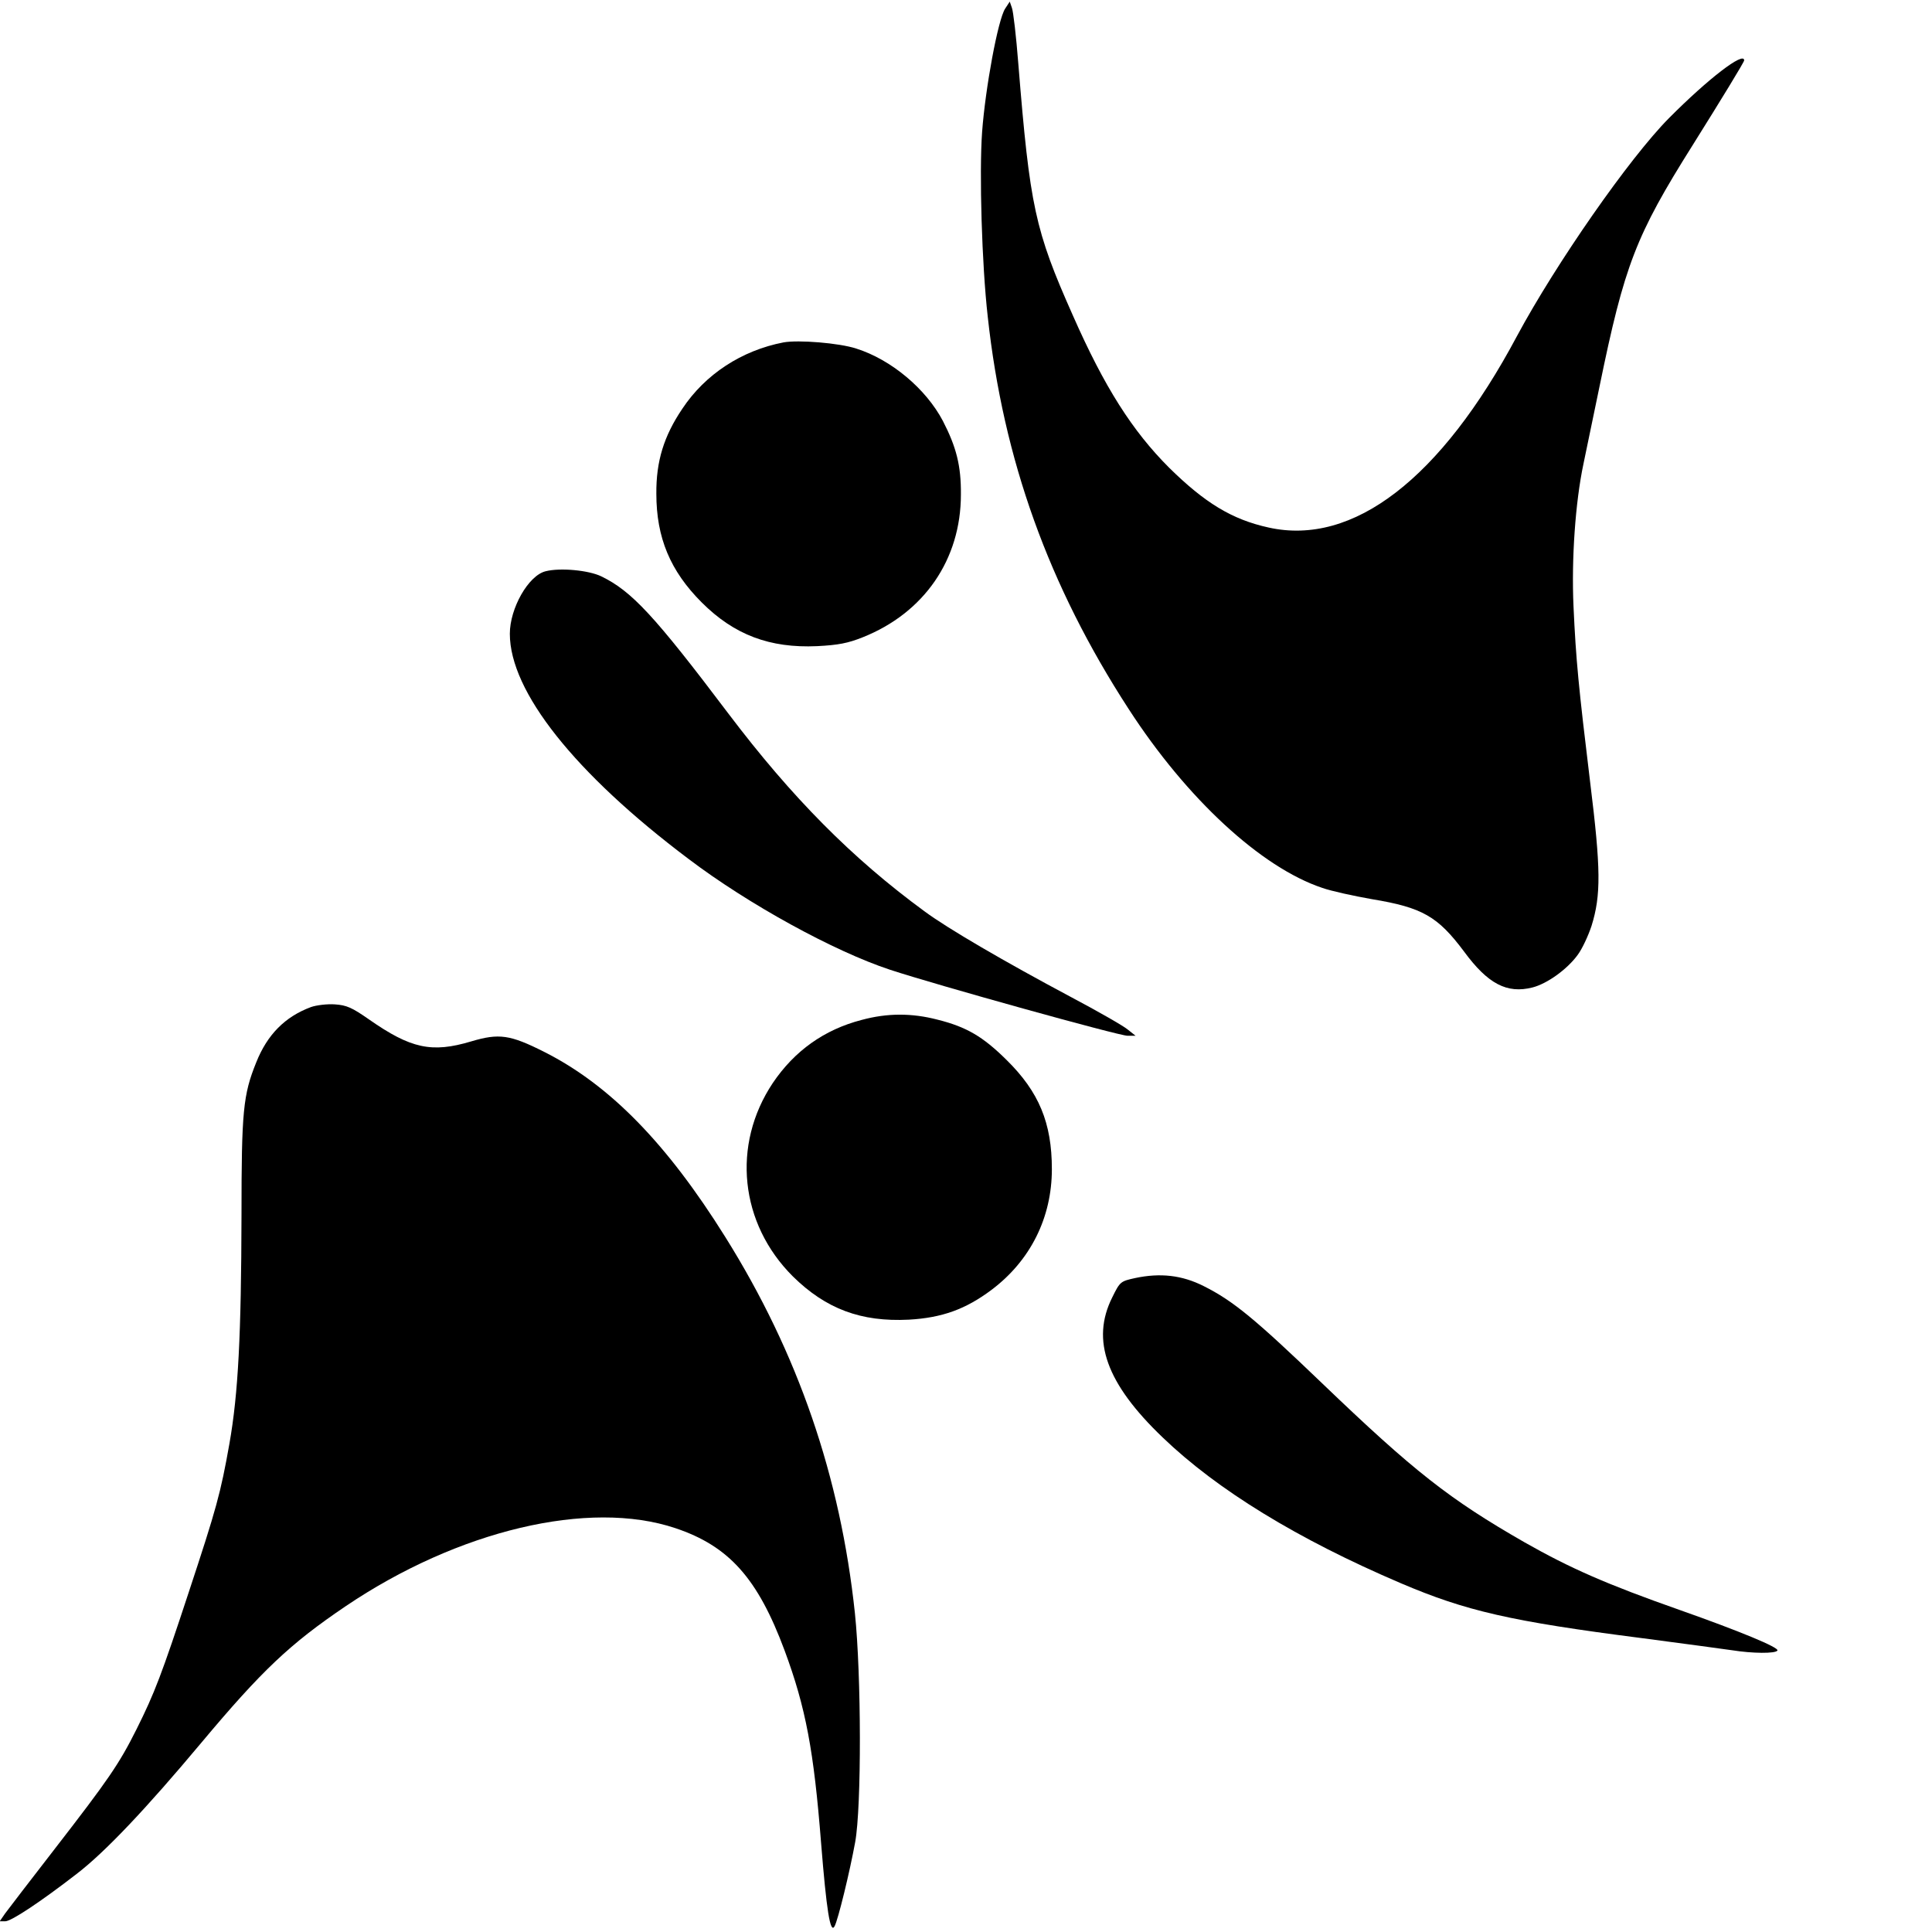
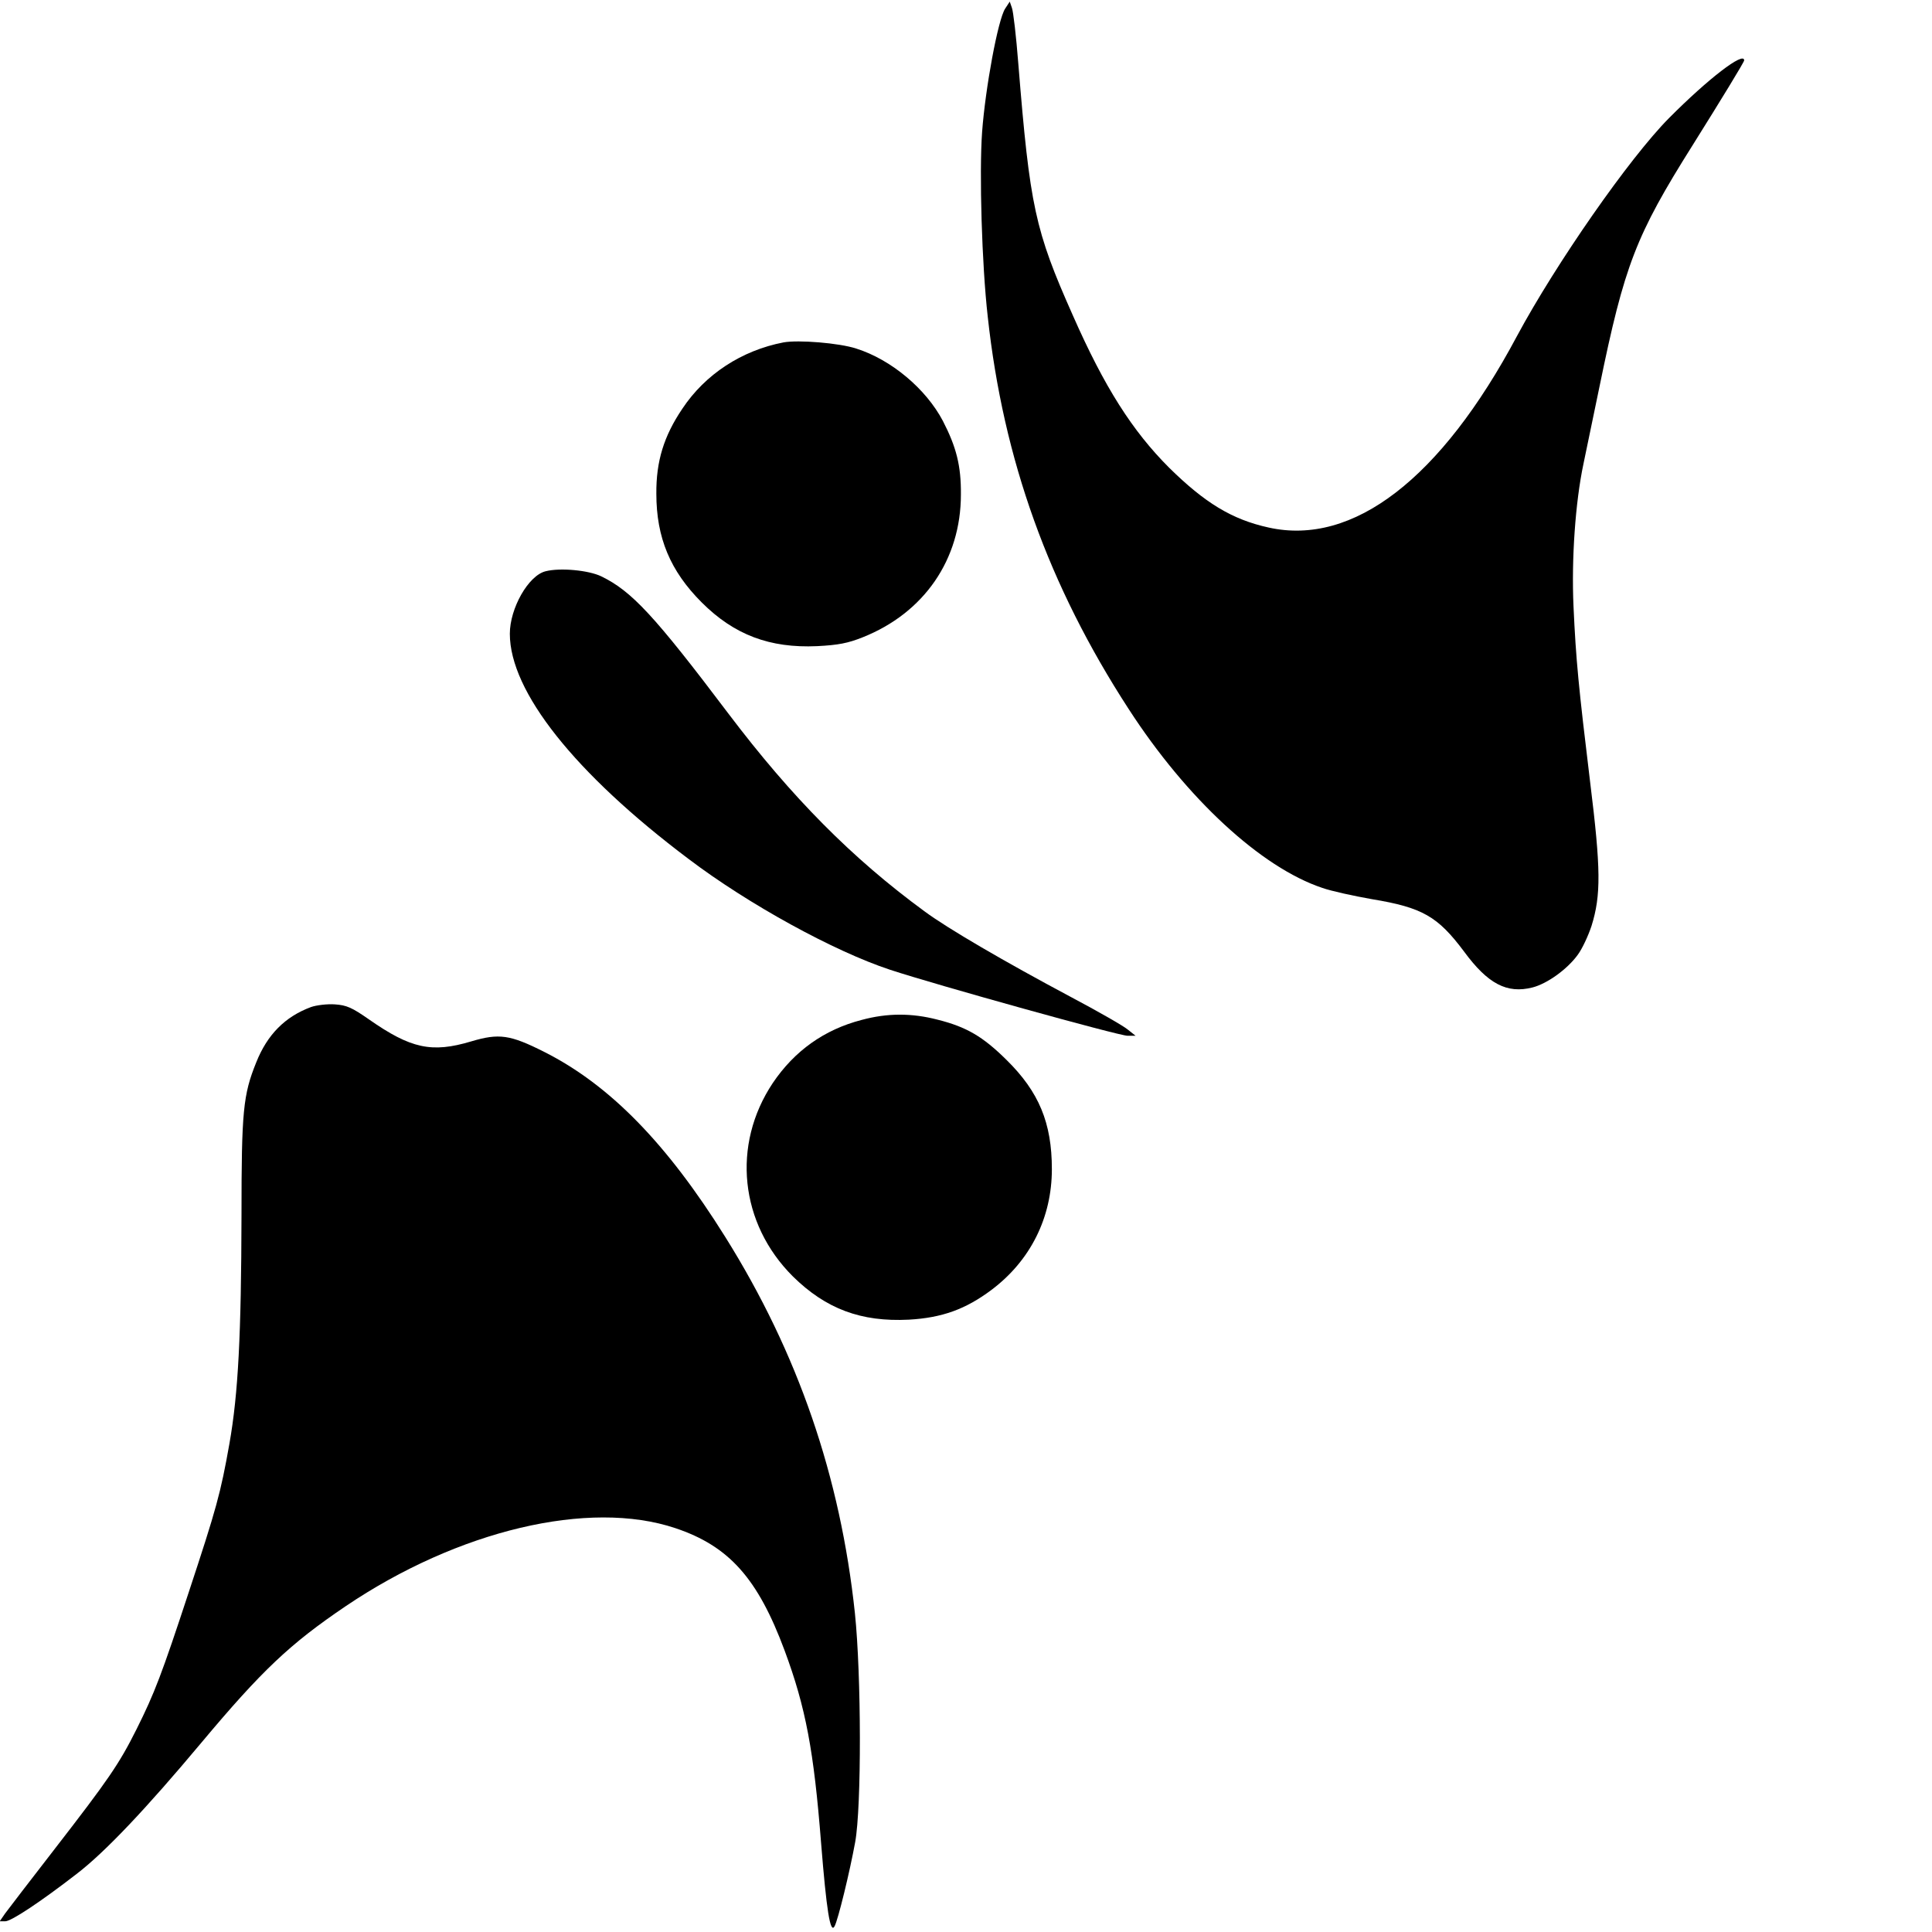
<svg xmlns="http://www.w3.org/2000/svg" version="1.0" width="720pt" height="720pt" viewBox="0 0 720 720" preserveAspectRatio="xMidYMid meet">
  <g transform="translate(0,720) scale(0.1,-0.1)" fill="#000000" stroke="none">
    <path d="M3746 7168 c-27 -41 -74 -297 -86 -460 -11 -153 -1 -494 21 -688 58 -533 227 -1003 525 -1462 216 -334 494 -591 722 -667 34 -12 117 -30 185 -42 188 -31 245 -64 343 -195 89 -121 160 -158 255 -134 55 14 130 68 169 122 17 23 39 71 51 107 36 115 35 213 -5 536 -43 354 -53 456 -62 655 -8 178 7 389 37 531 11 52 38 182 60 289 93 453 135 562 347 899 109 174 192 310 192 316 0 35 -135 -69 -280 -215 -148 -149 -422 -543 -567 -813 -283 -531 -610 -783 -925 -713 -137 30 -238 92 -371 223 -137 137 -241 300 -359 568 -141 317 -160 405 -203 937 -8 103 -19 197 -24 209 l-8 23 -17 -26z" />
    <path d="M2920 5924 c-156 -30 -292 -119 -377 -247 -69 -102 -98 -196 -97 -317 0 -164 52 -288 169 -405 121 -121 254 -171 430 -163 79 4 115 11 170 33 229 91 366 290 366 532 1 107 -17 177 -67 274 -63 120 -193 229 -323 270 -64 21 -216 33 -271 23z" />
    <path d="M2033 5071 c-64 -16 -133 -138 -133 -233 0 -215 242 -520 666 -839 223 -169 542 -344 751 -413 173 -57 853 -246 885 -246 l30 0 -29 23 c-15 13 -111 68 -213 122 -244 130 -459 255 -545 319 -269 197 -494 424 -730 736 -277 367 -361 457 -474 512 -47 23 -154 33 -208 19z" />
    <path d="M1159 3447 c-97 -36 -163 -103 -204 -206 -49 -121 -55 -182 -55 -569 -1 -445 -12 -665 -45 -852 -33 -186 -48 -240 -152 -555 -100 -304 -127 -375 -194 -509 -65 -130 -105 -188 -304 -445 -91 -117 -174 -226 -186 -242 l-20 -29 21 0 c22 0 132 73 265 176 106 81 260 244 465 489 226 270 331 369 538 509 419 283 907 399 1229 291 200 -67 307 -187 407 -456 79 -213 109 -374 136 -718 20 -249 34 -339 50 -310 13 23 57 204 77 314 24 132 23 623 -1 853 -54 509 -212 969 -483 1402 -218 349 -431 567 -675 690 -127 64 -168 70 -272 39 -147 -44 -225 -27 -381 82 -63 44 -83 53 -127 56 -29 2 -69 -3 -89 -10z" />
    <path d="M3211 3399 c-139 -36 -250 -115 -331 -235 -154 -231 -123 -524 75 -721 123 -121 254 -170 432 -161 124 7 212 39 308 111 145 109 225 269 225 450 0 172 -48 288 -169 407 -88 87 -149 123 -257 150 -96 25 -187 25 -283 -1z" />
-     <path d="M4230 2437 c-54 -12 -56 -13 -85 -72 -80 -160 -22 -321 188 -522 204 -196 503 -379 887 -543 244 -104 409 -142 900 -205 151 -20 302 -40 335 -45 75 -12 162 -13 169 -1 7 11 -140 72 -364 151 -273 96 -409 156 -578 252 -281 161 -413 265 -756 594 -247 237 -330 306 -440 361 -81 41 -162 50 -256 30z" />
  </g>
</svg>